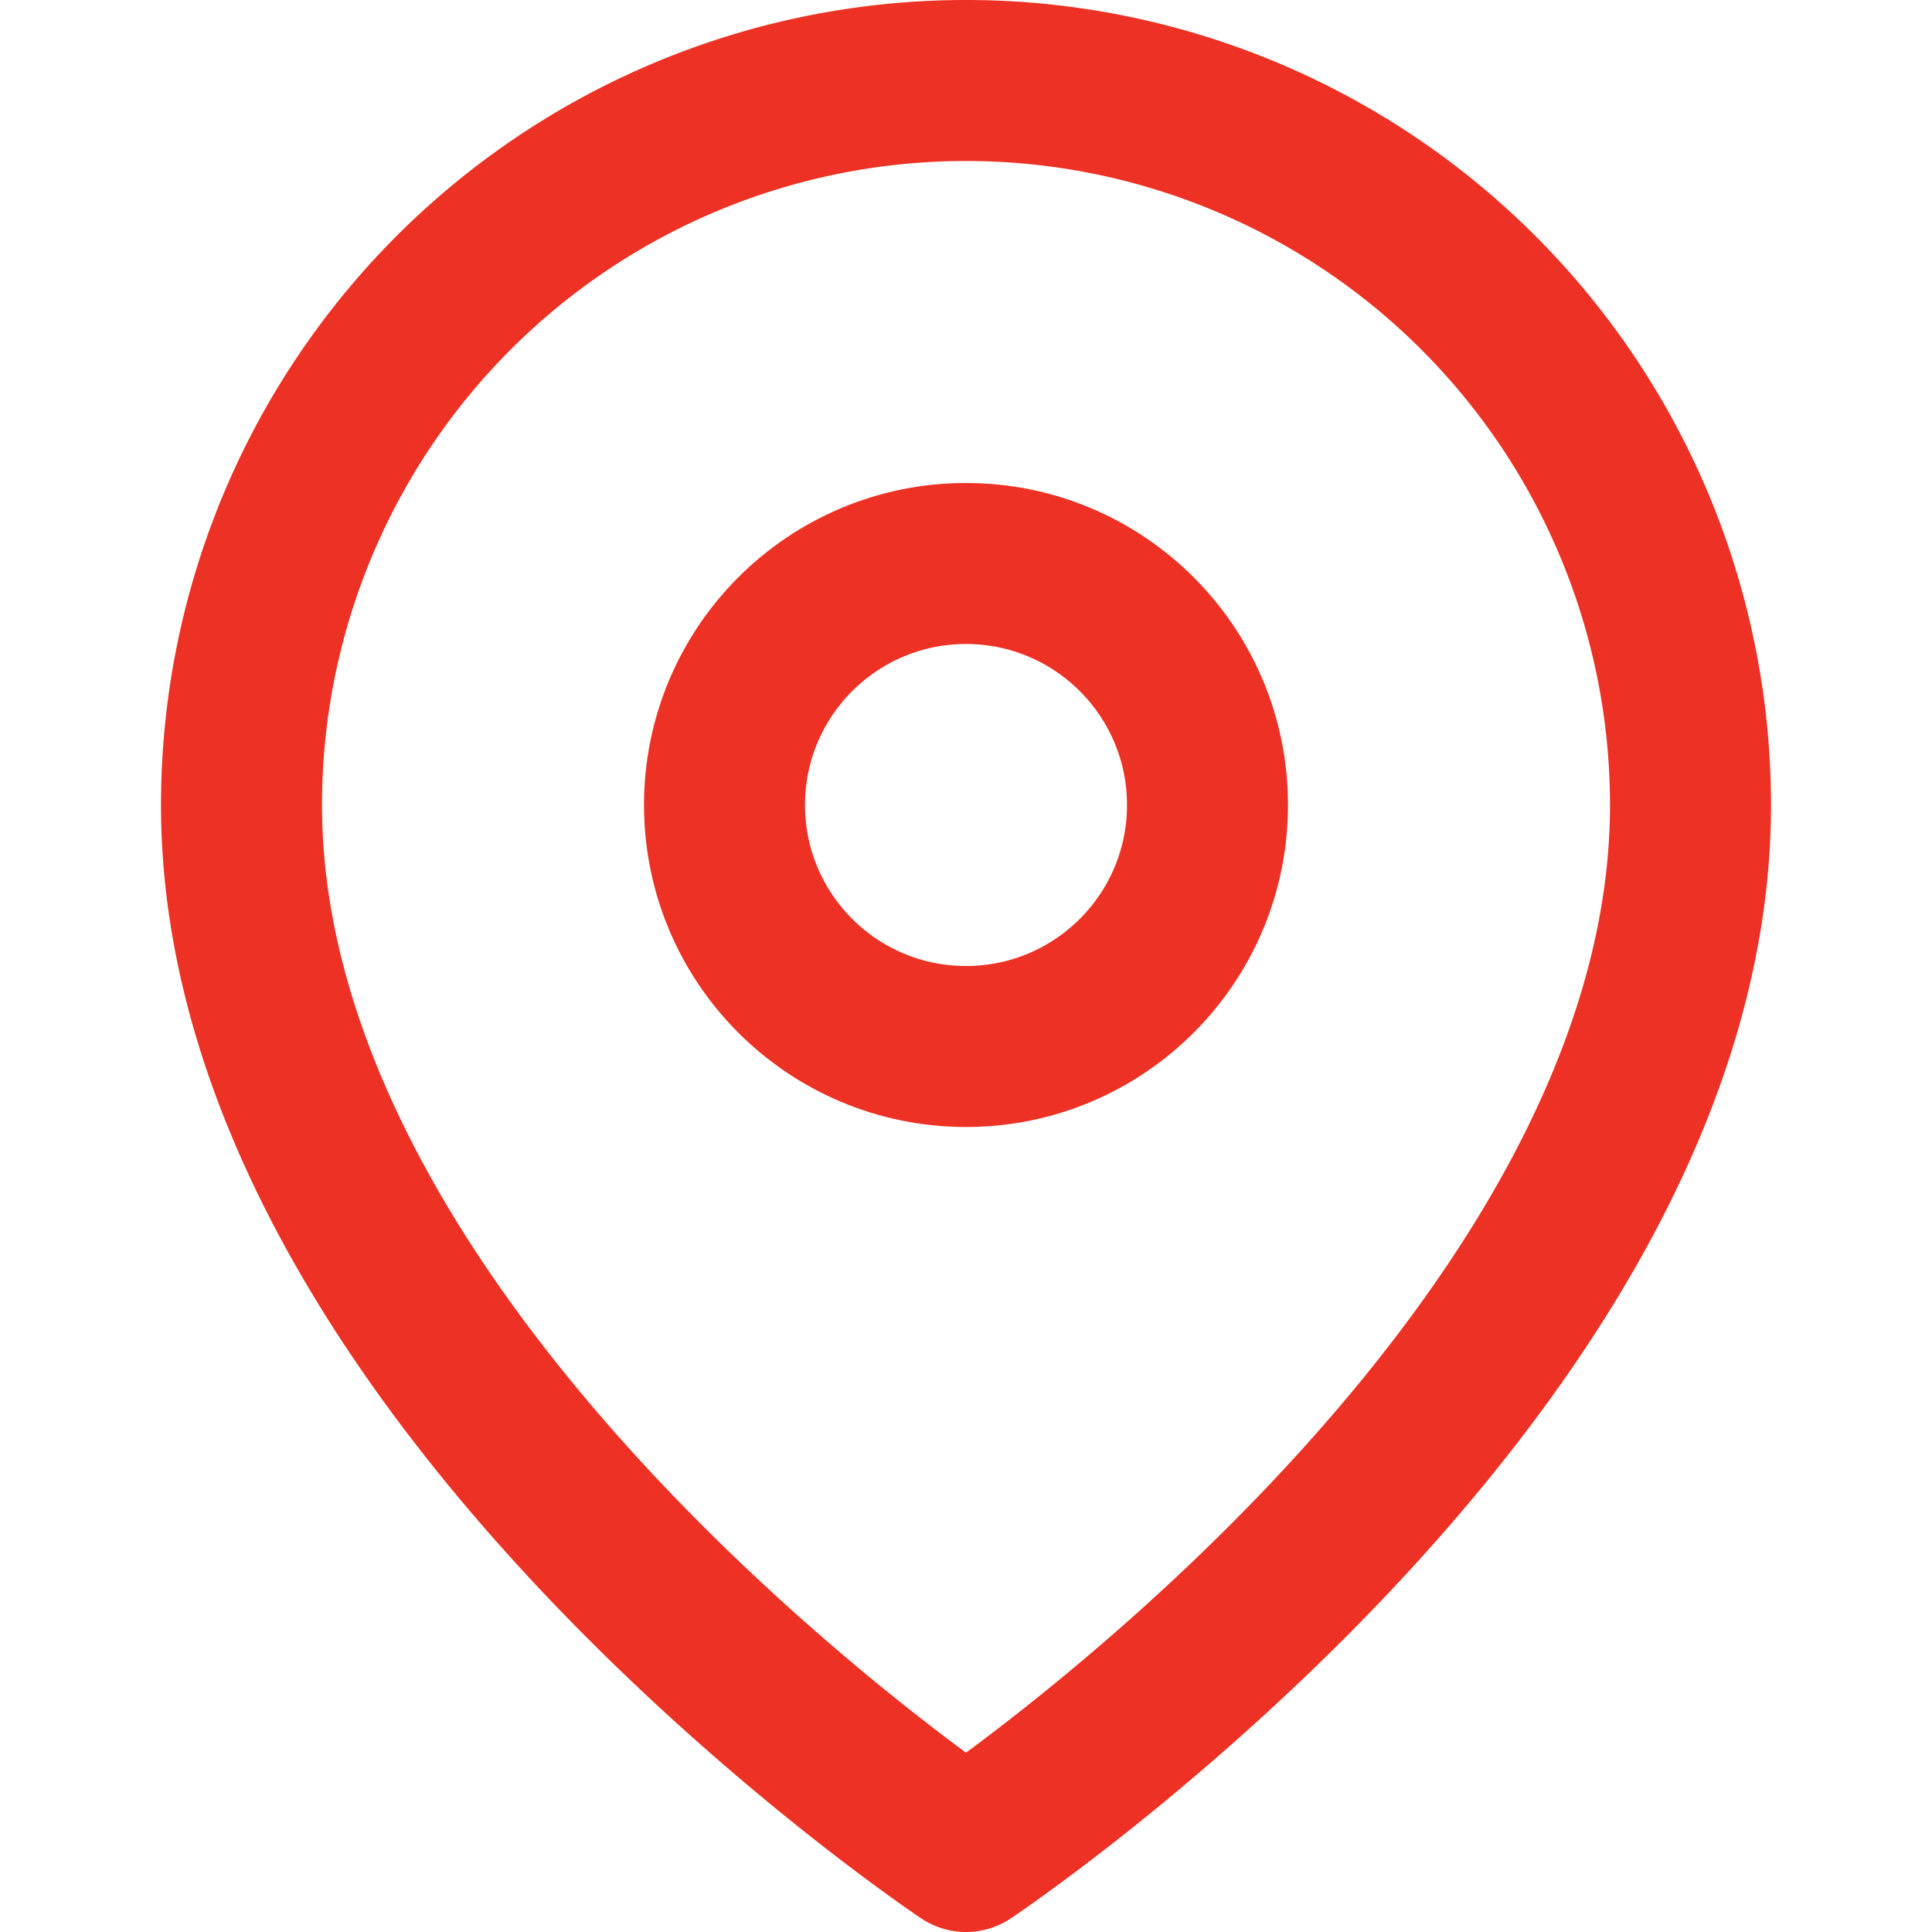
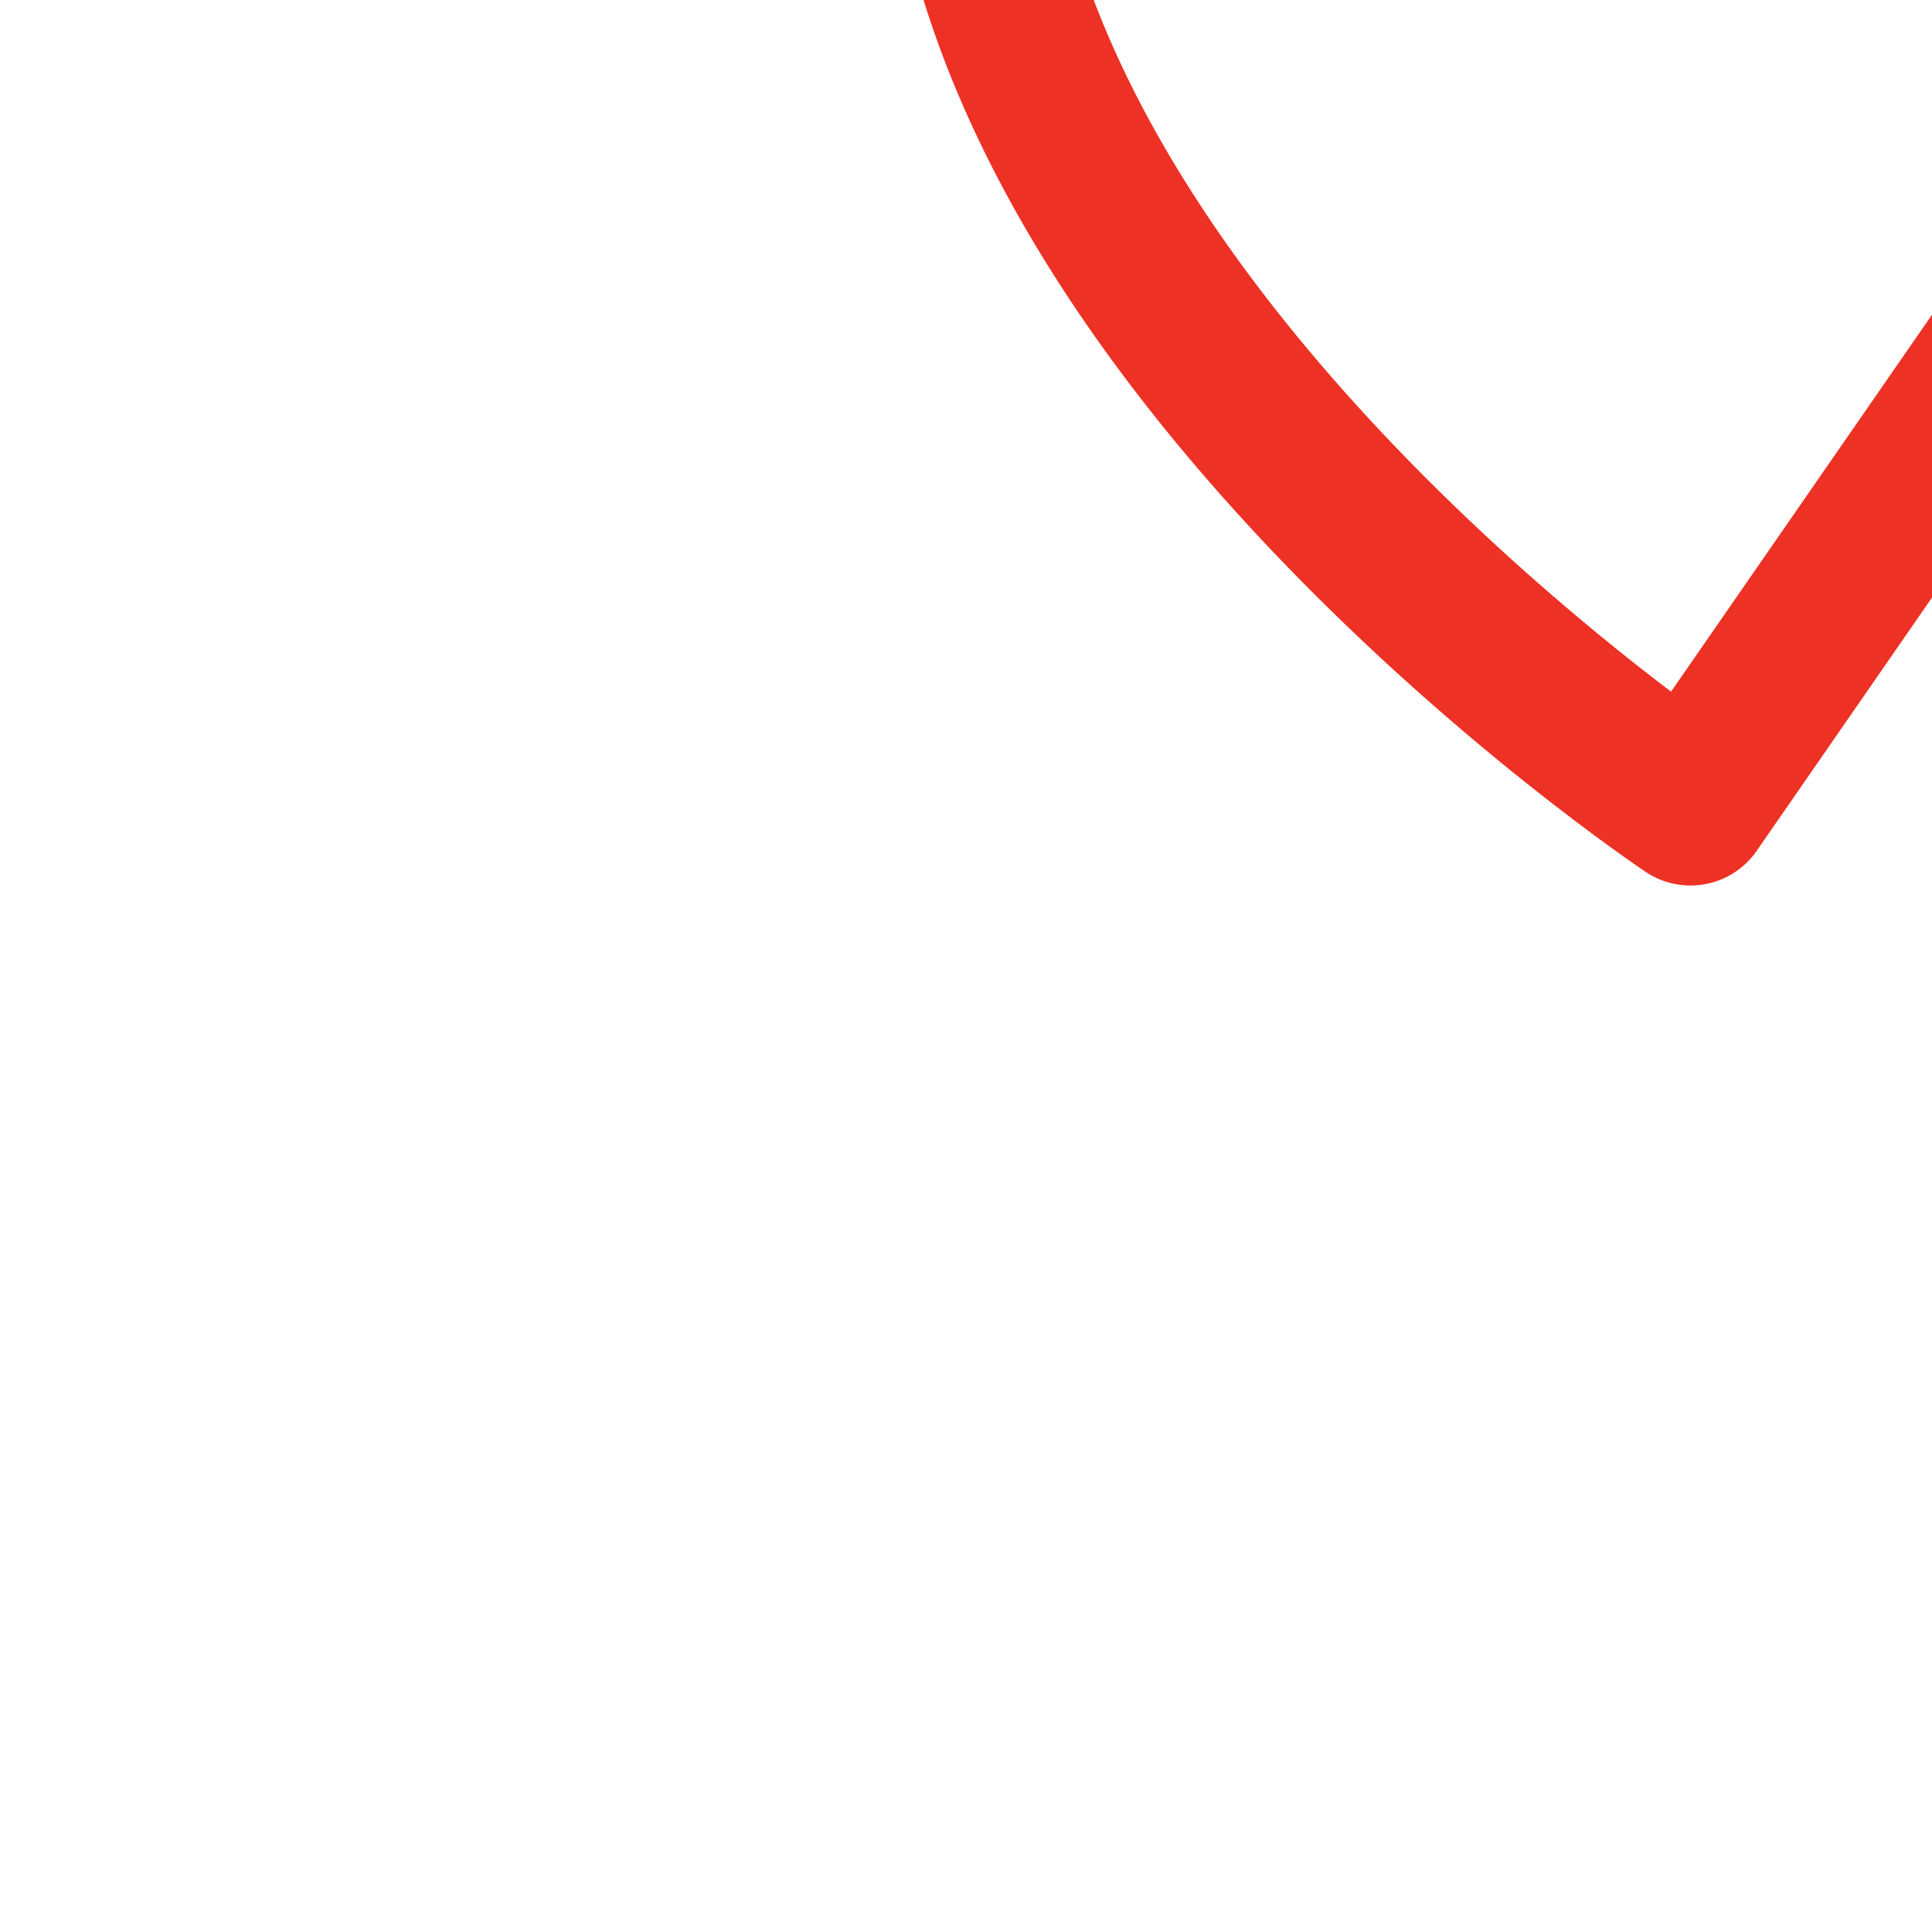
<svg xmlns="http://www.w3.org/2000/svg" width="24" height="24" viewBox="0 0 24 24" fill="none" stroke="#ED3124" stroke-width="2" stroke-linecap="round" stroke-linejoin="round" class="feather feather-map-pin align-middle">
-   <path d="M21 10c0 7-9 13-9 13s-9-6-9-13a9 9 0 0 1 18 0z" />
-   <circle cx="12" cy="10" r="3" />
+   <path d="M21 10s-9-6-9-13a9 9 0 0 1 18 0z" />
</svg>